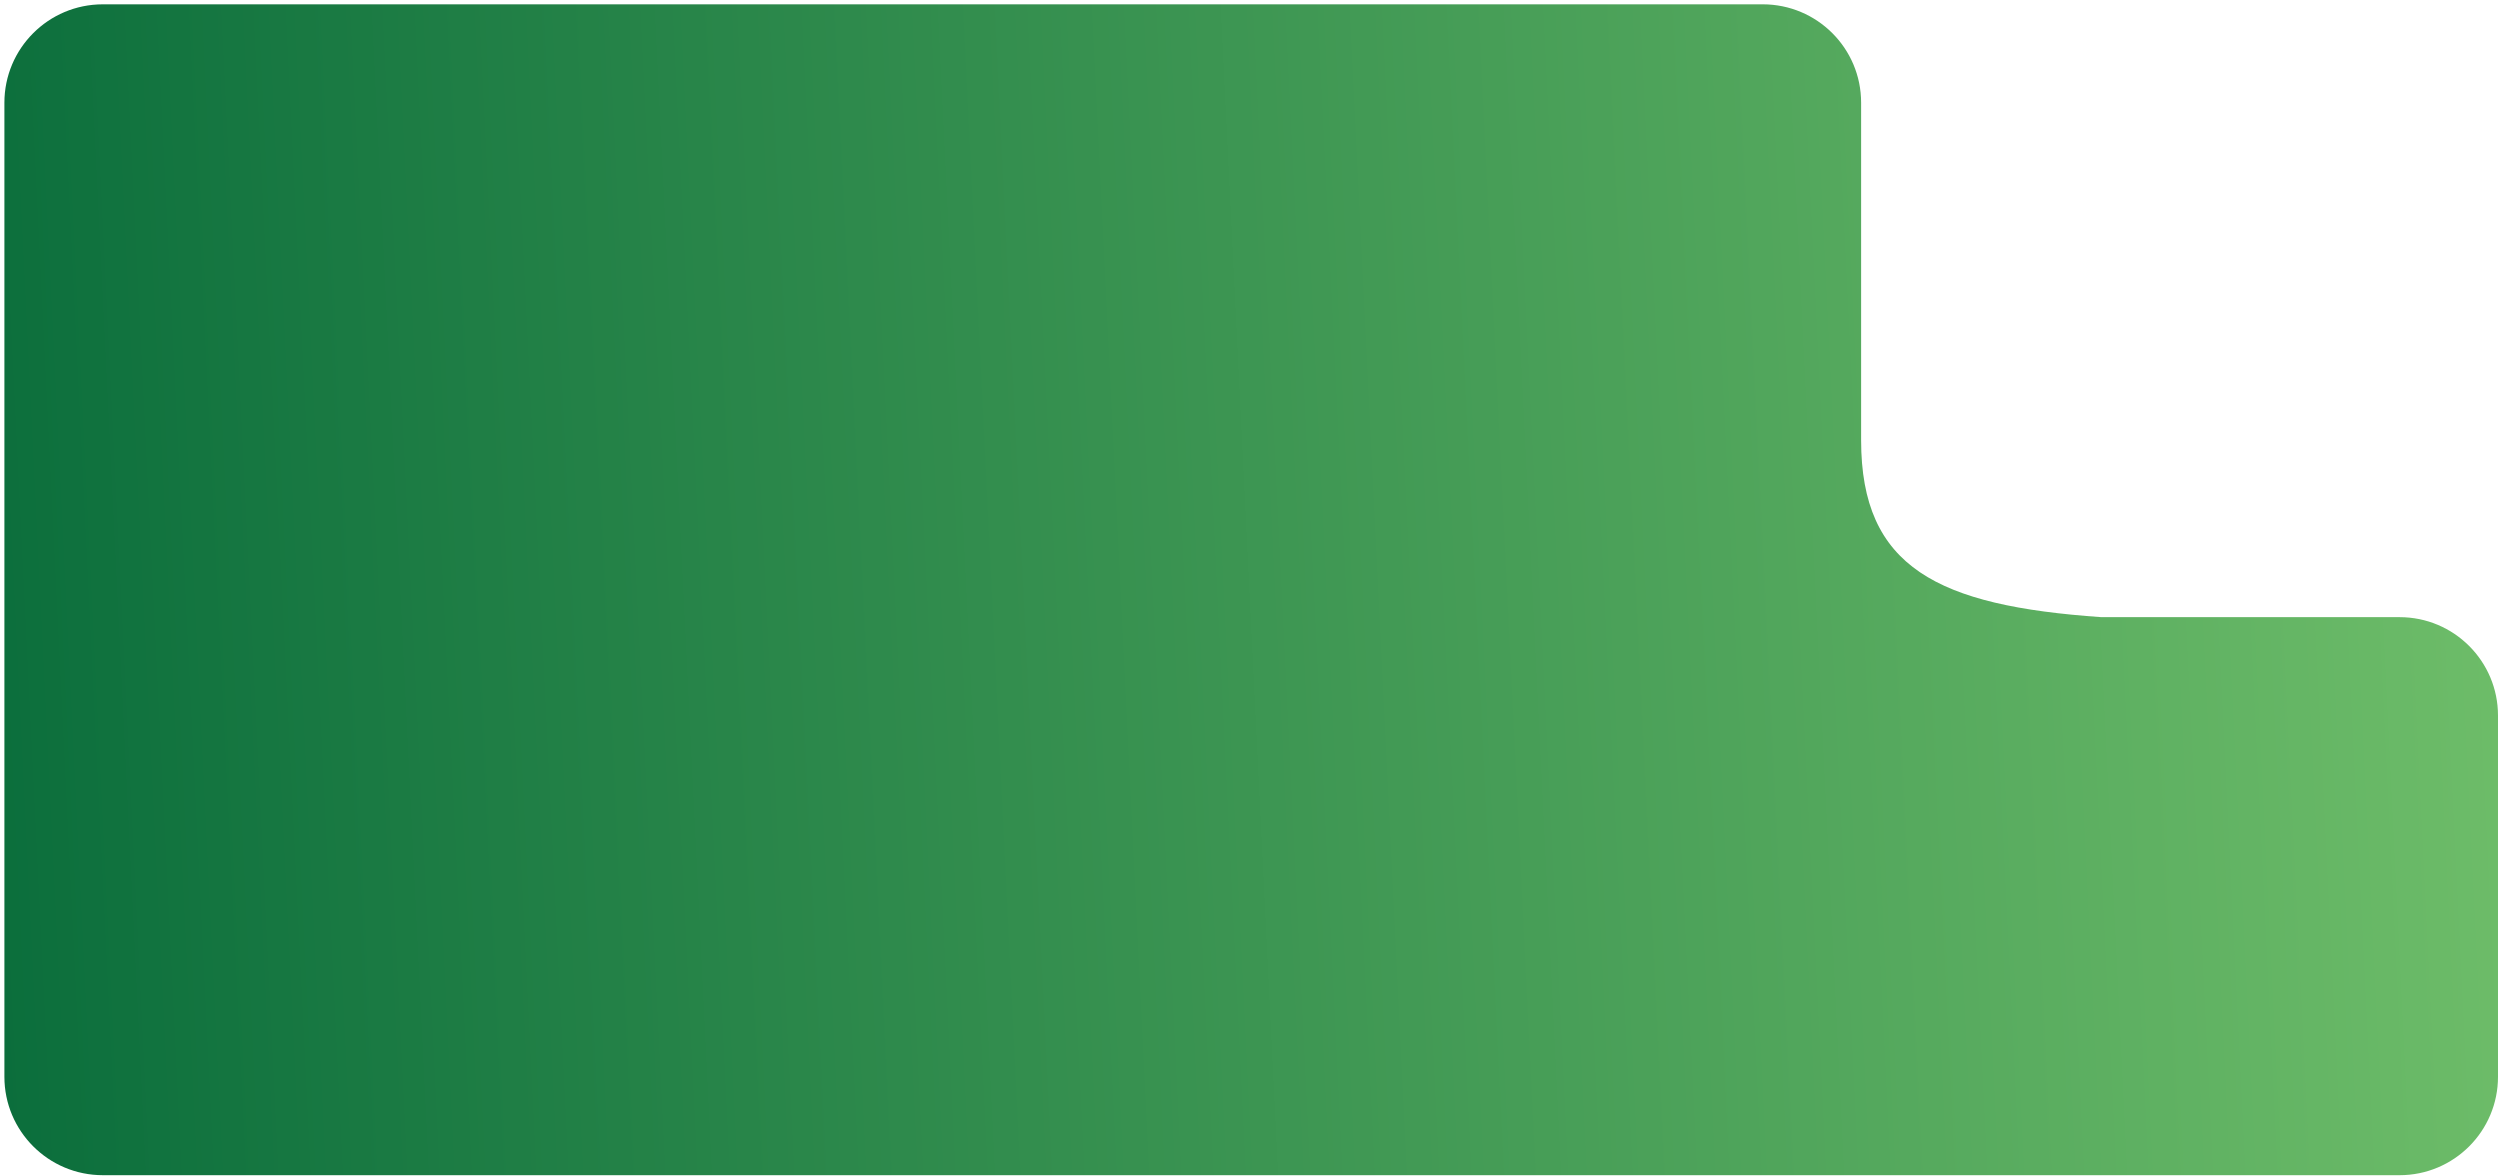
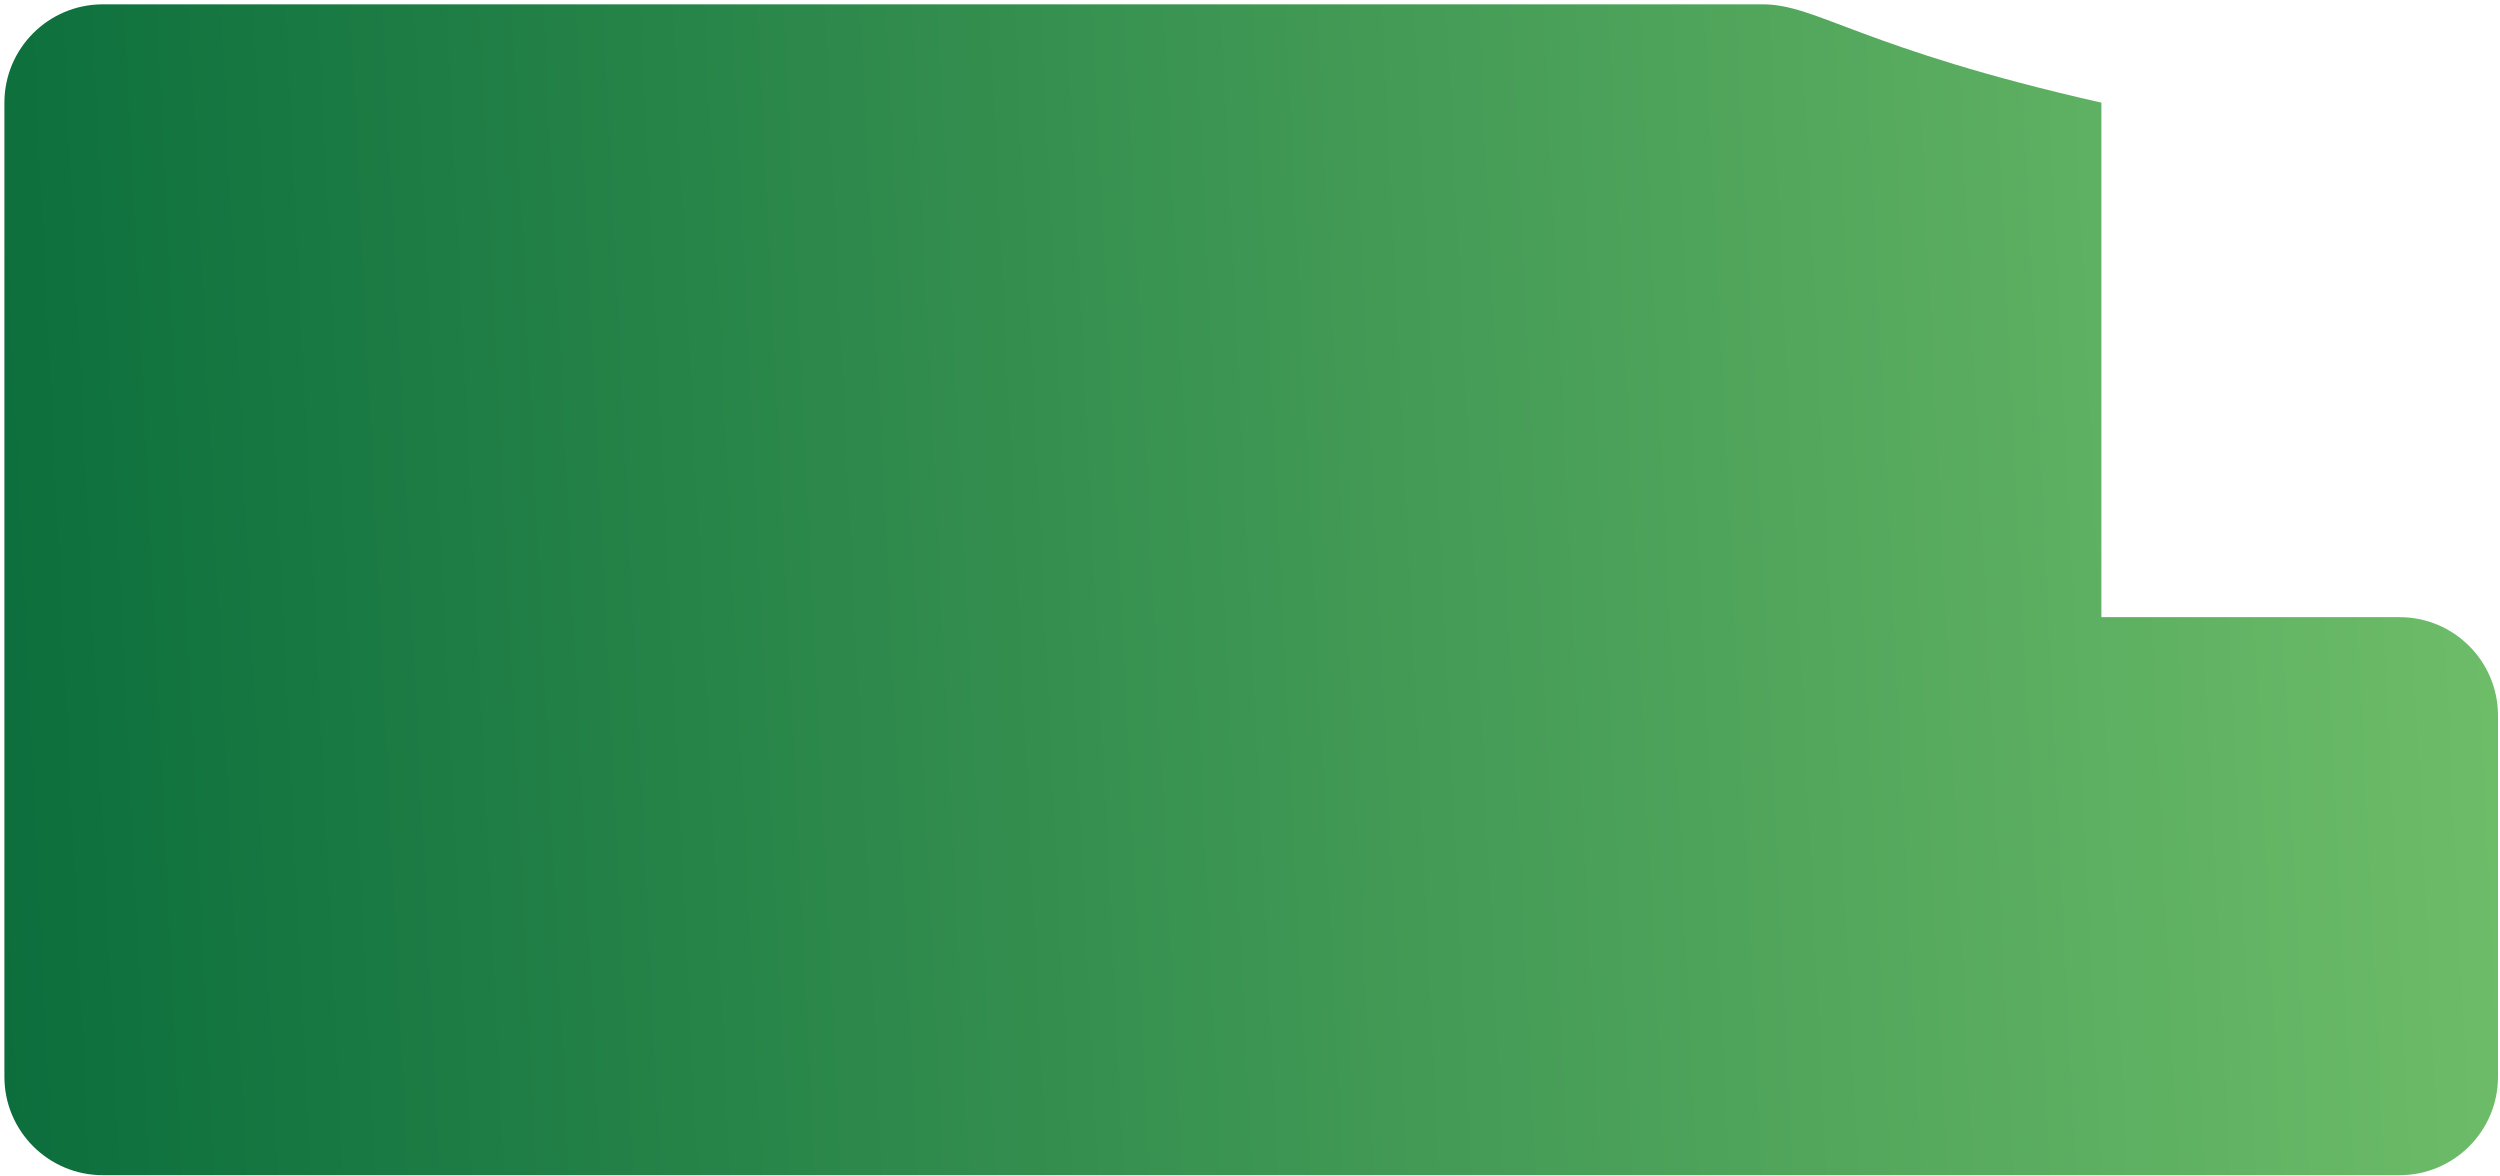
<svg xmlns="http://www.w3.org/2000/svg" width="508" height="239" viewBox="0 0 508 239" fill="none">
-   <path fill-rule="evenodd" clip-rule="evenodd" d="M20.893 0.879C9.848 0.879 0.894 9.833 0.894 20.879V218.798C0.894 229.844 9.848 238.798 20.894 238.798H395.978C396.005 238.798 396.033 238.799 396.061 238.799H487.593C498.639 238.799 507.593 229.844 507.593 218.799V145.406C507.593 134.36 498.639 125.406 487.593 125.406H427.001C393.749 123.094 378.179 115.338 378.179 89.458V20.859C378.179 9.813 369.225 0.878 358.179 0.878L20.893 0.879Z" fill="url(#paint0_linear_242_1038)" />
+   <path fill-rule="evenodd" clip-rule="evenodd" d="M20.893 0.879C9.848 0.879 0.894 9.833 0.894 20.879V218.798C0.894 229.844 9.848 238.798 20.894 238.798H395.978C396.005 238.798 396.033 238.799 396.061 238.799H487.593C498.639 238.799 507.593 229.844 507.593 218.799V145.406C507.593 134.36 498.639 125.406 487.593 125.406H427.001V20.859C378.179 9.813 369.225 0.878 358.179 0.878L20.893 0.879Z" fill="url(#paint0_linear_242_1038)" />
  <defs>
    <linearGradient id="paint0_linear_242_1038" x1="0.894" y1="238.798" x2="517.285" y2="213.411" gradientUnits="userSpaceOnUse">
      <stop stop-color="#0B6E3C" />
      <stop offset="1" stop-color="#6EBD69" />
    </linearGradient>
  </defs>
</svg>